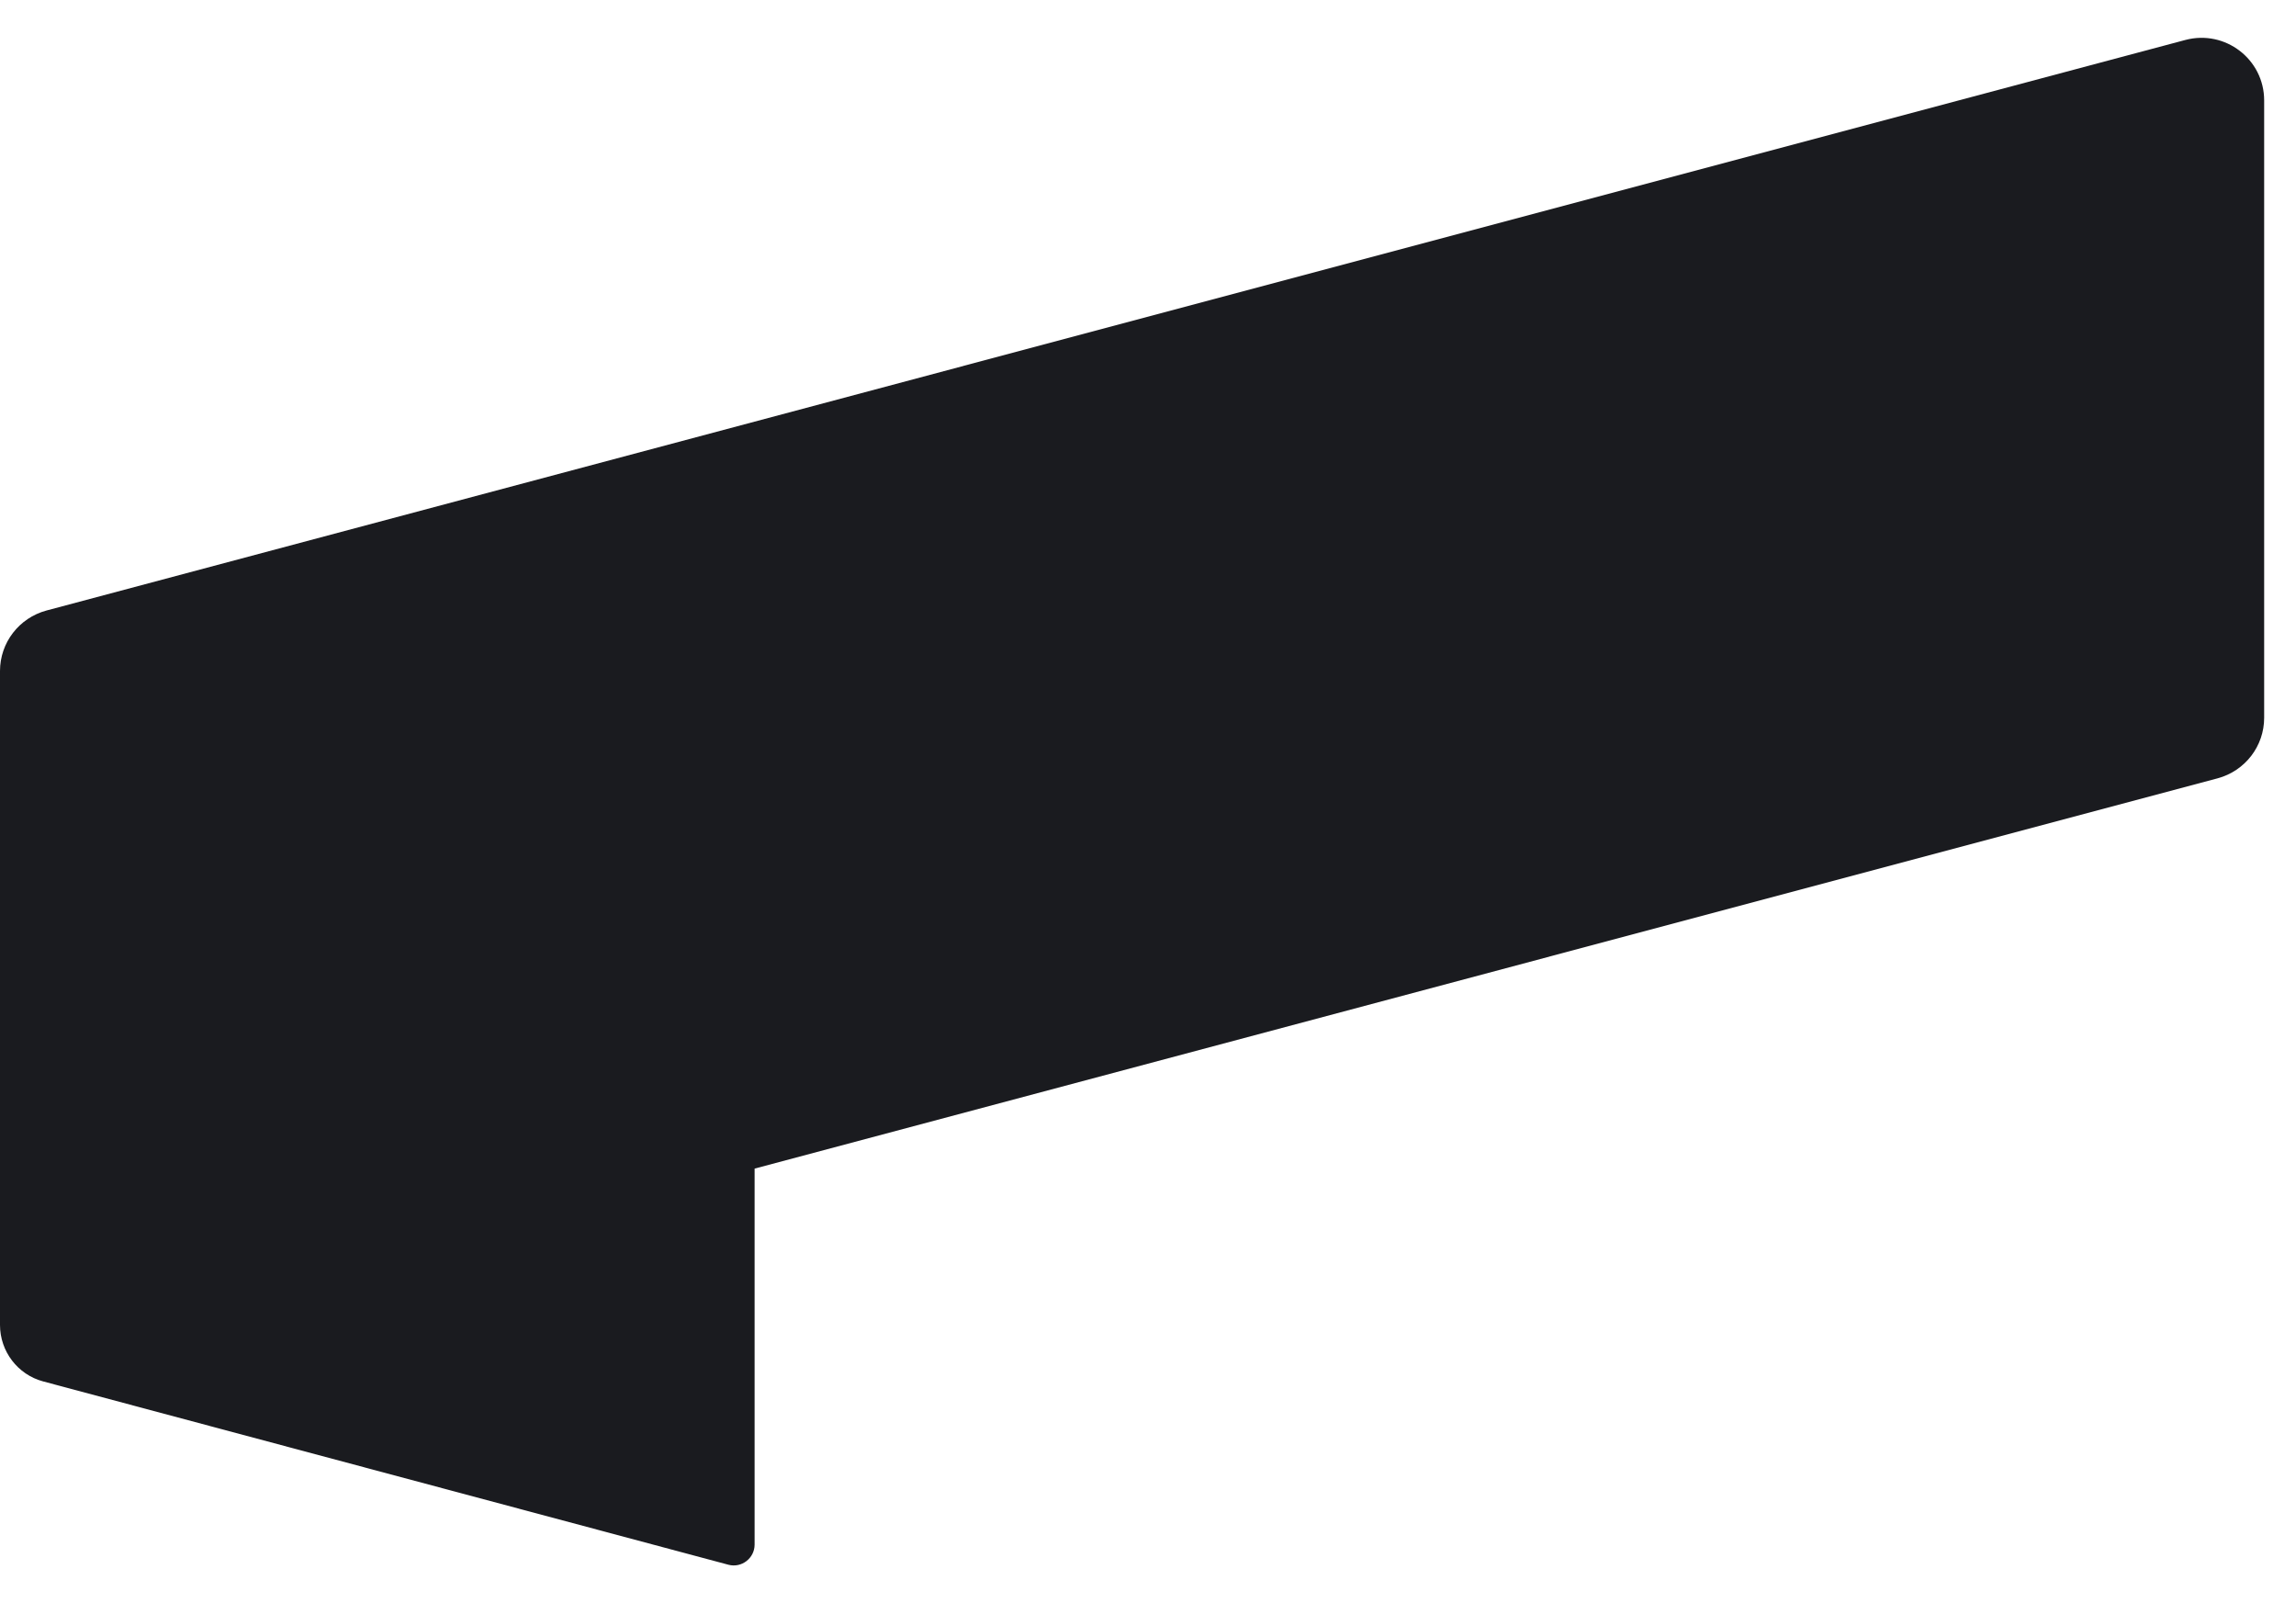
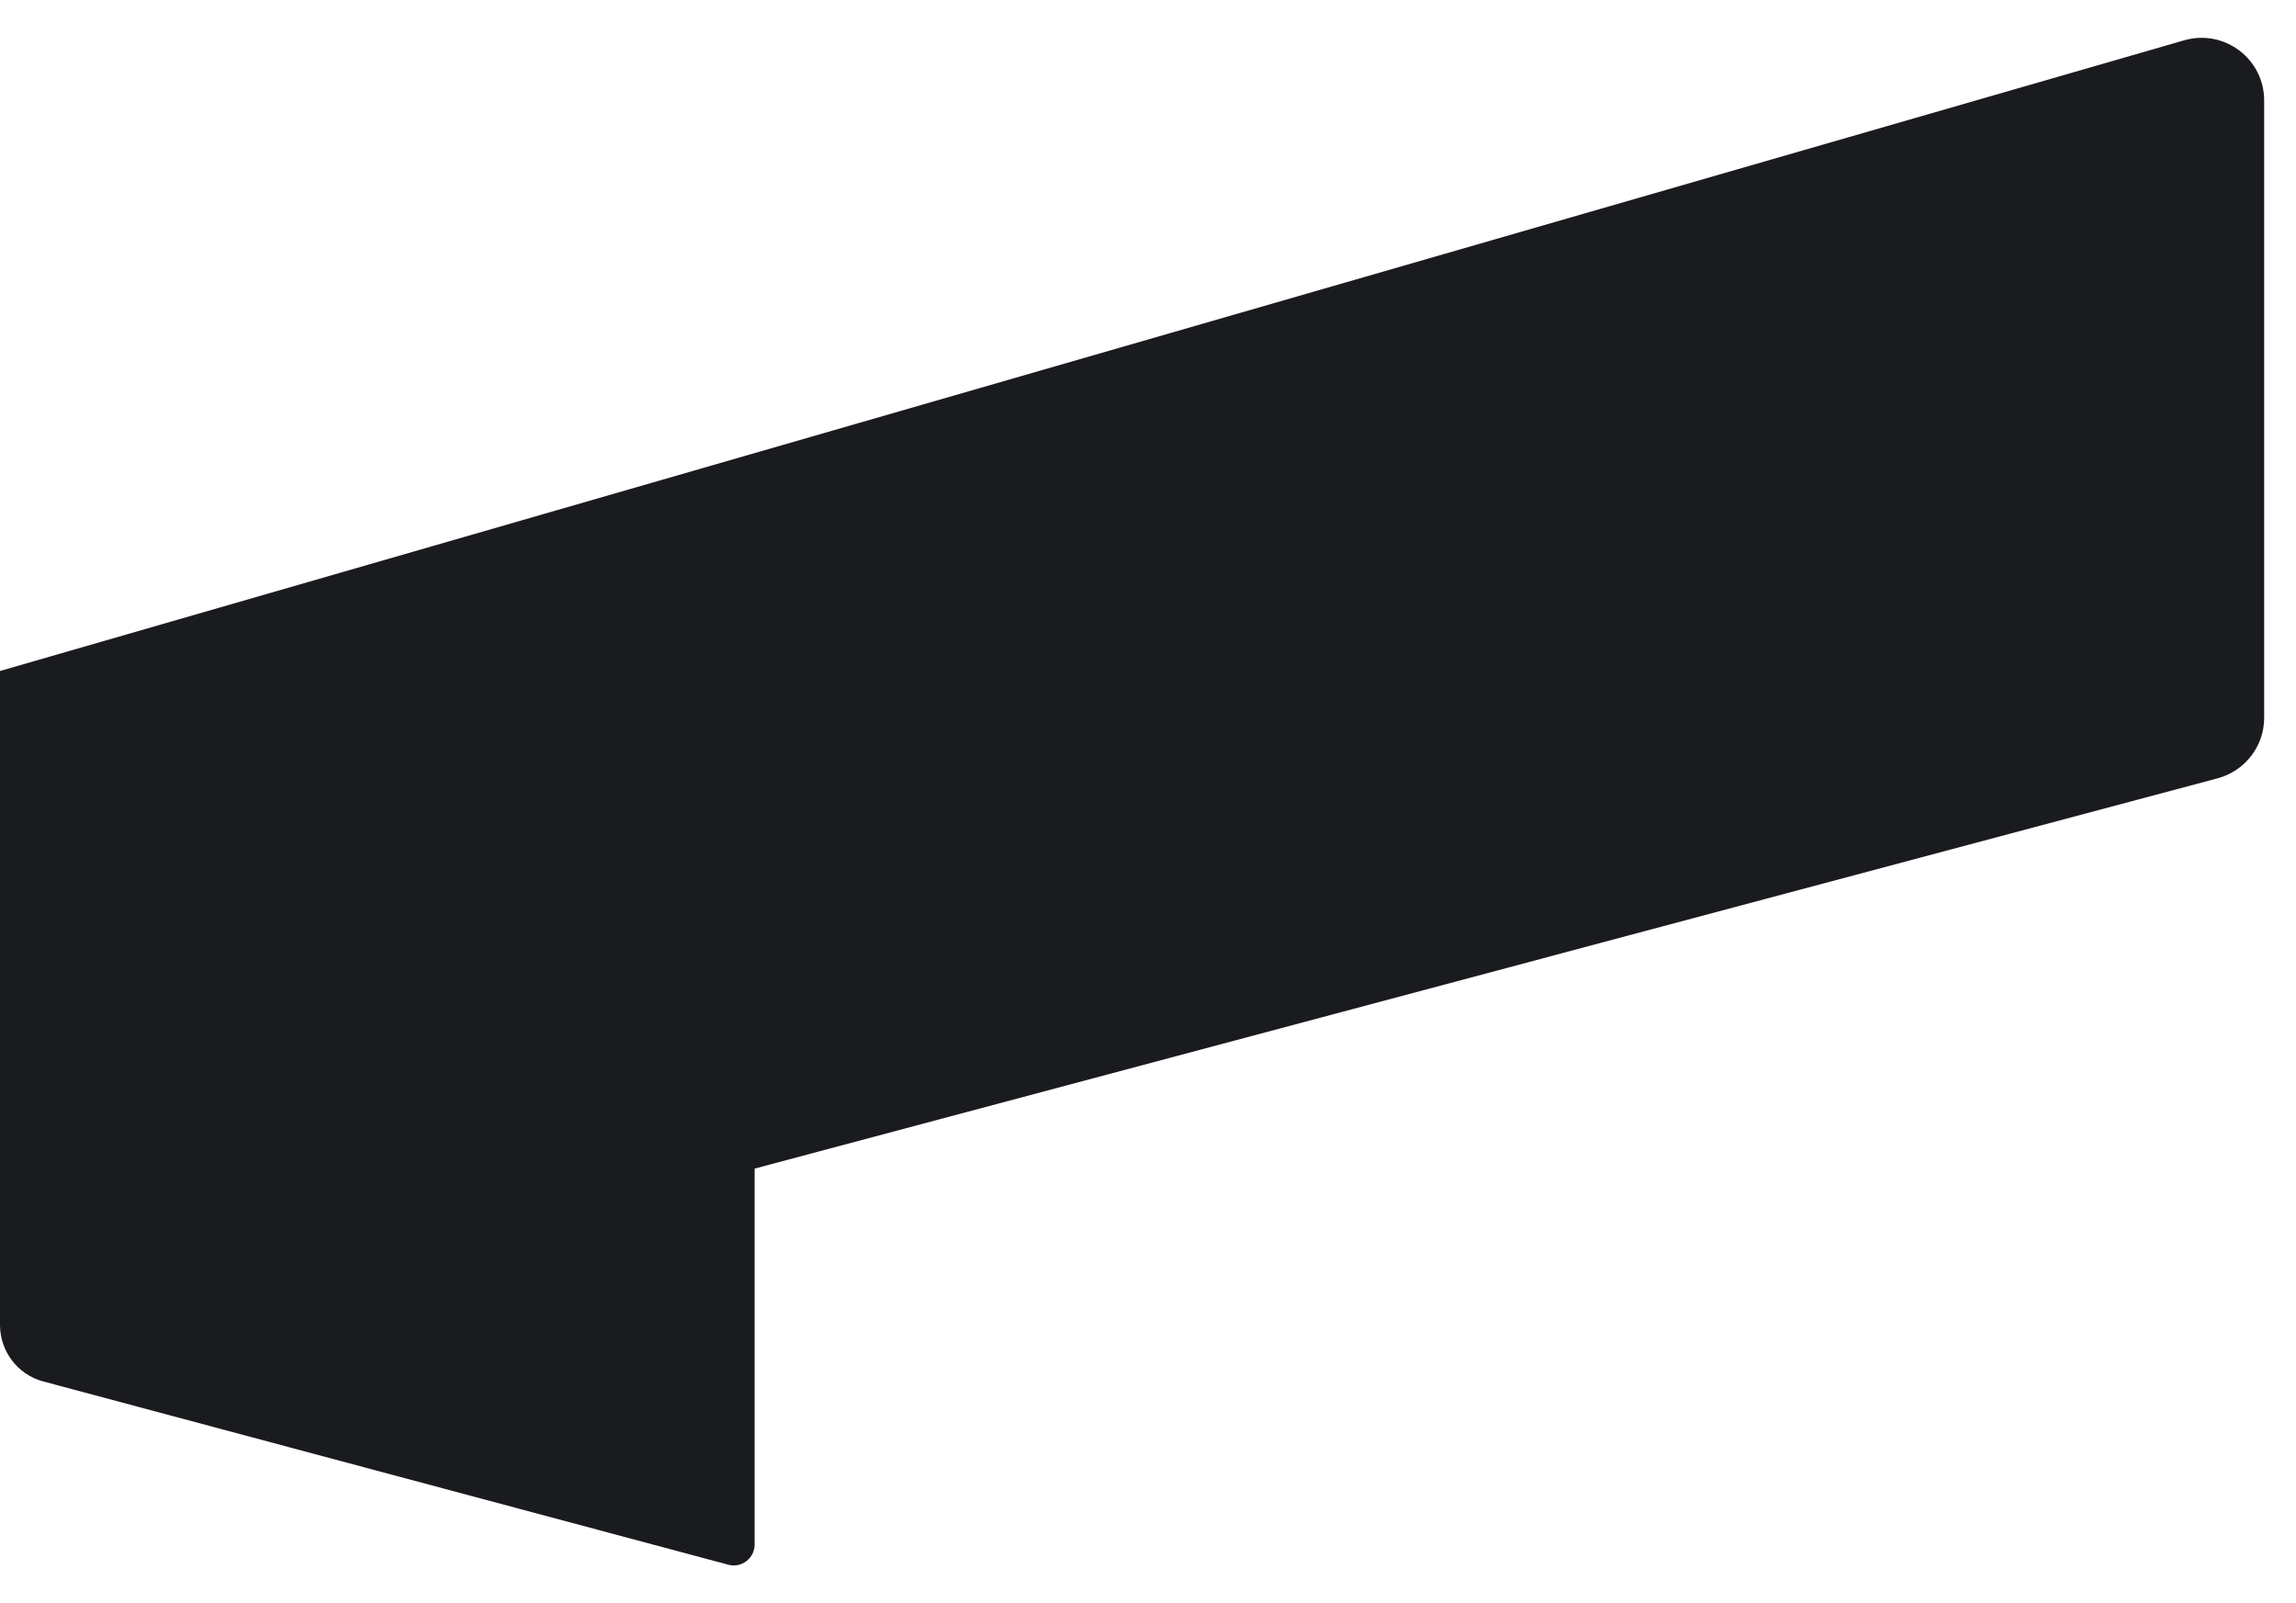
<svg xmlns="http://www.w3.org/2000/svg" width="53" height="37" viewBox="0 0 53 37" fill="none">
-   <path d="M52.265 16.566C52.265 17.217 51.828 17.79 51.191 17.962L17.419 26.969V35.646C17.419 35.961 17.119 36.19 16.818 36.112L0.995 31.88C0.408 31.723 0 31.186 0 30.577V15.485C0 14.833 0.437 14.261 1.074 14.089L50.447 0.922C51.363 0.679 52.265 1.366 52.265 2.318V16.566Z" fill="#1A1B1F" />
+   <path d="M52.265 16.566C52.265 17.217 51.828 17.79 51.191 17.962L17.419 26.969V35.646C17.419 35.961 17.119 36.19 16.818 36.112L0.995 31.88C0.408 31.723 0 31.186 0 30.577V15.485L50.447 0.922C51.363 0.679 52.265 1.366 52.265 2.318V16.566Z" fill="#1A1B1F" />
</svg>